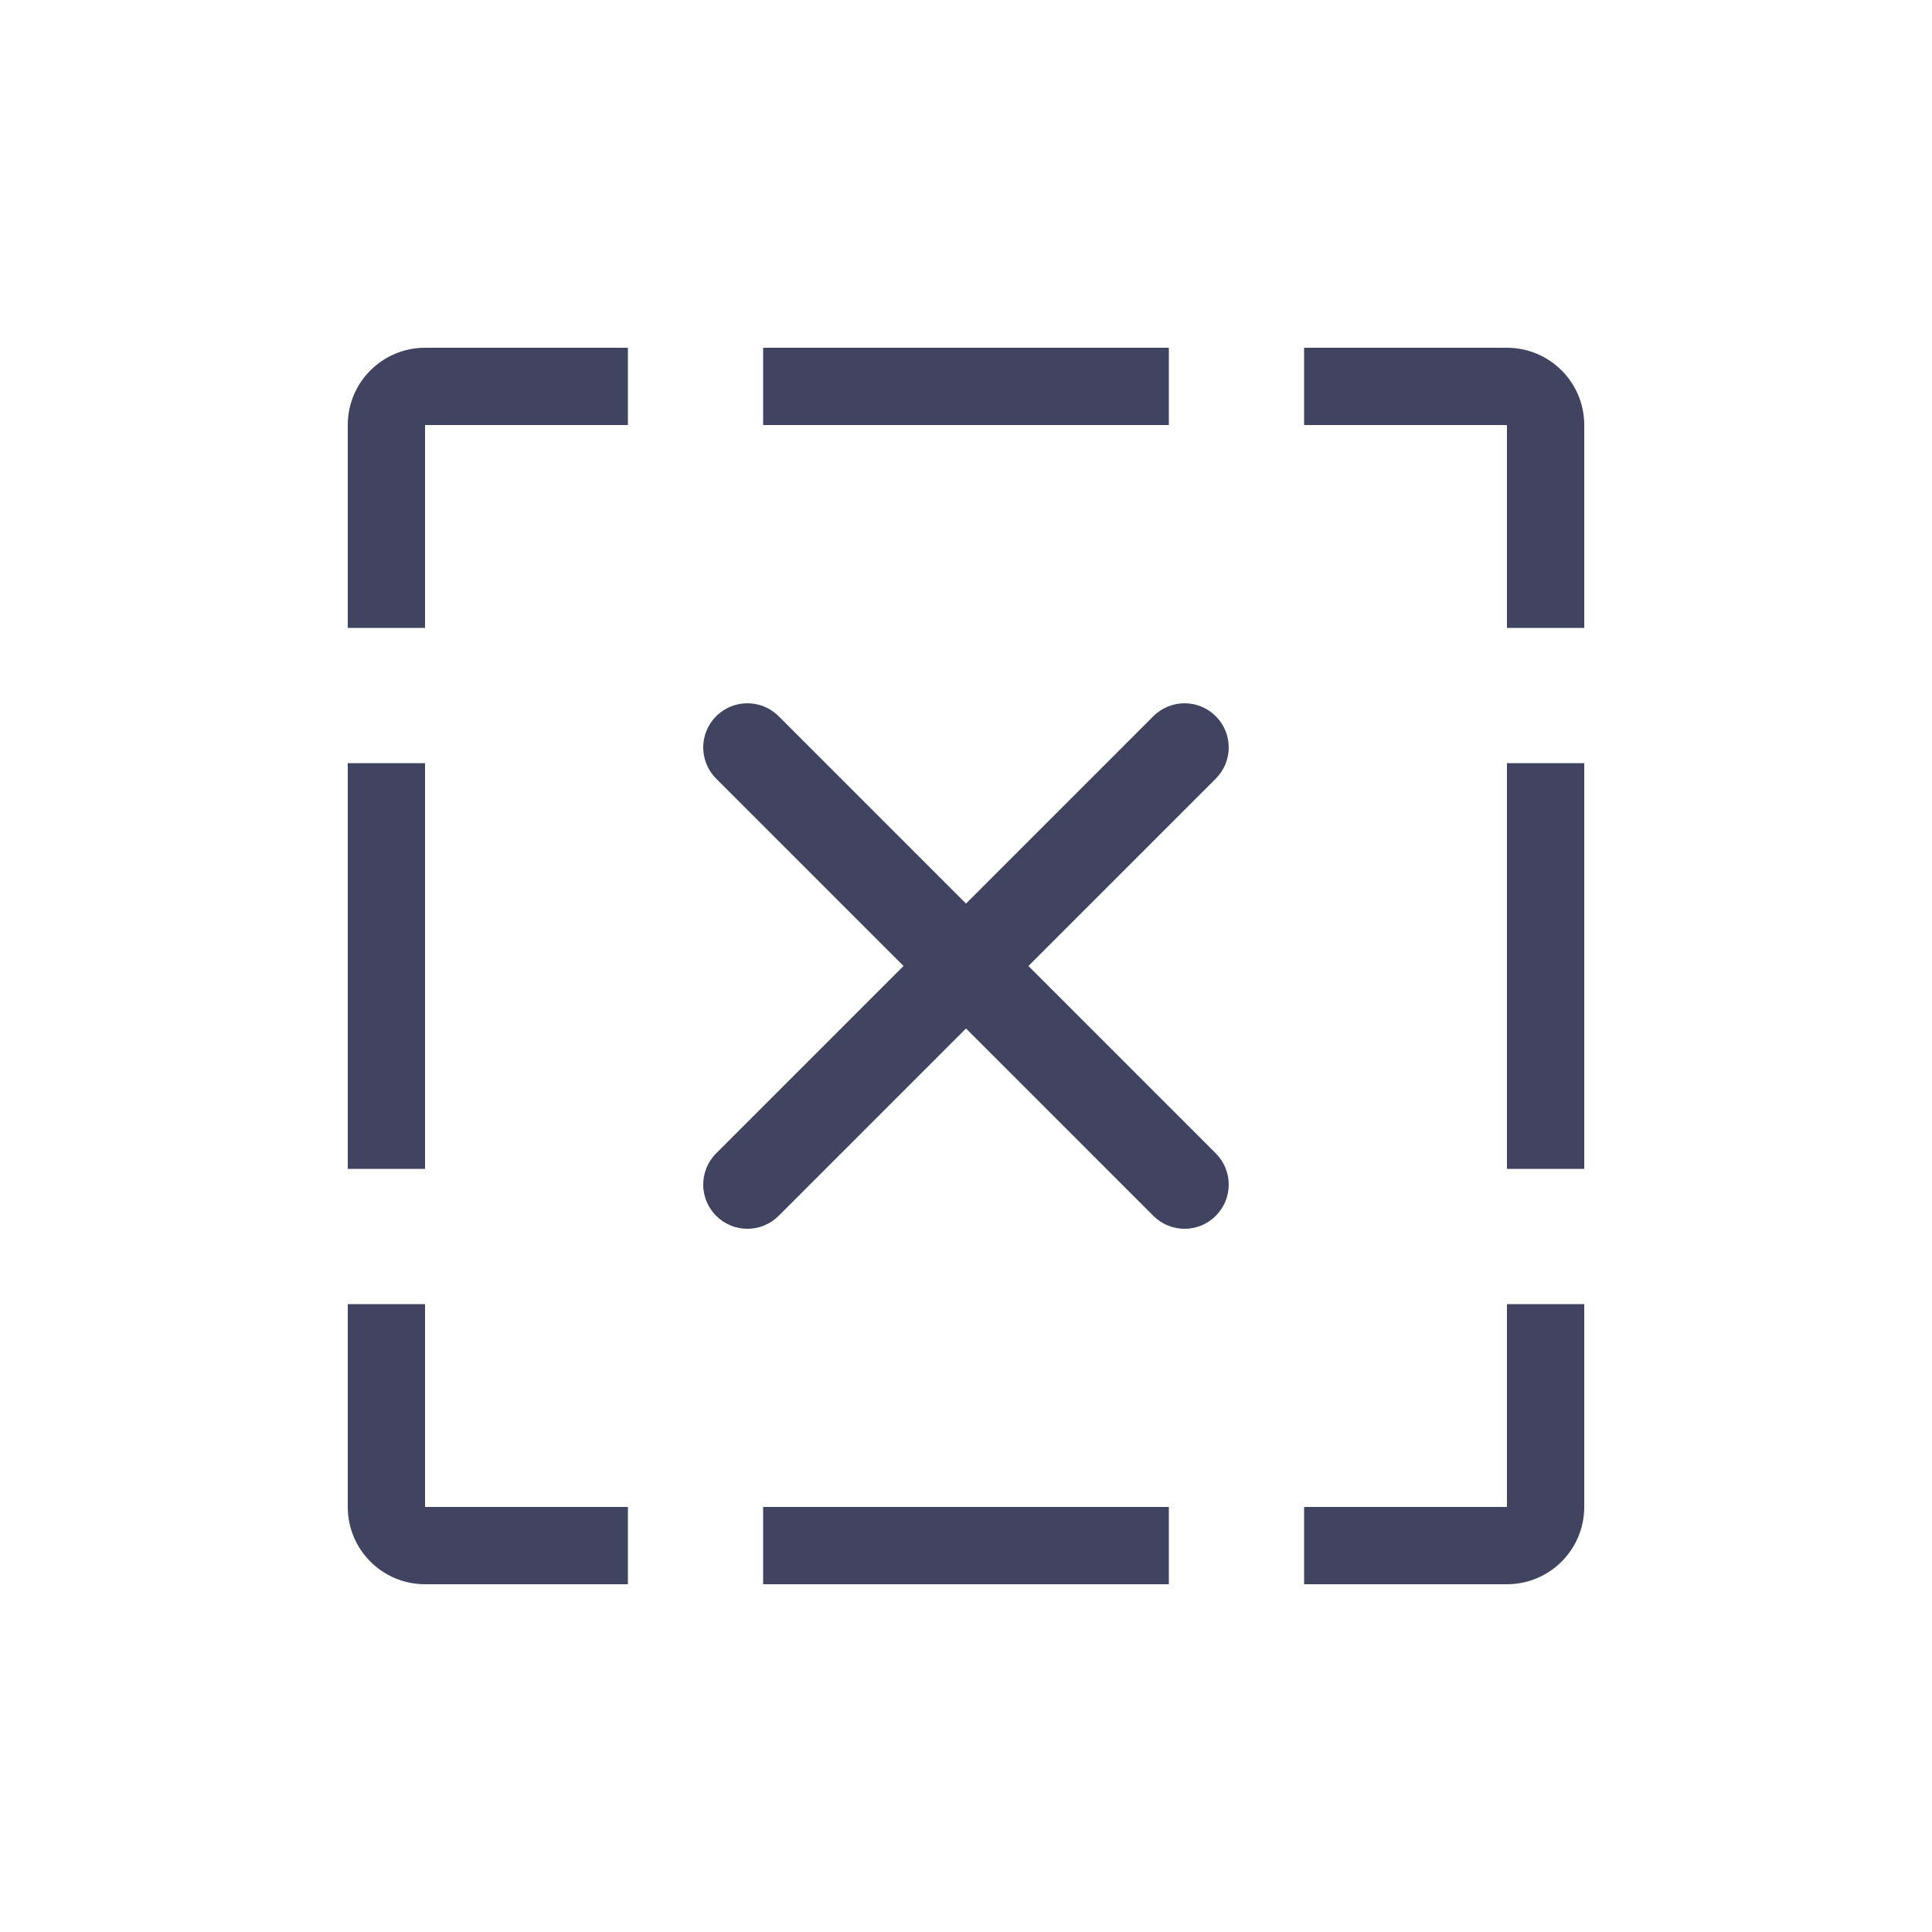
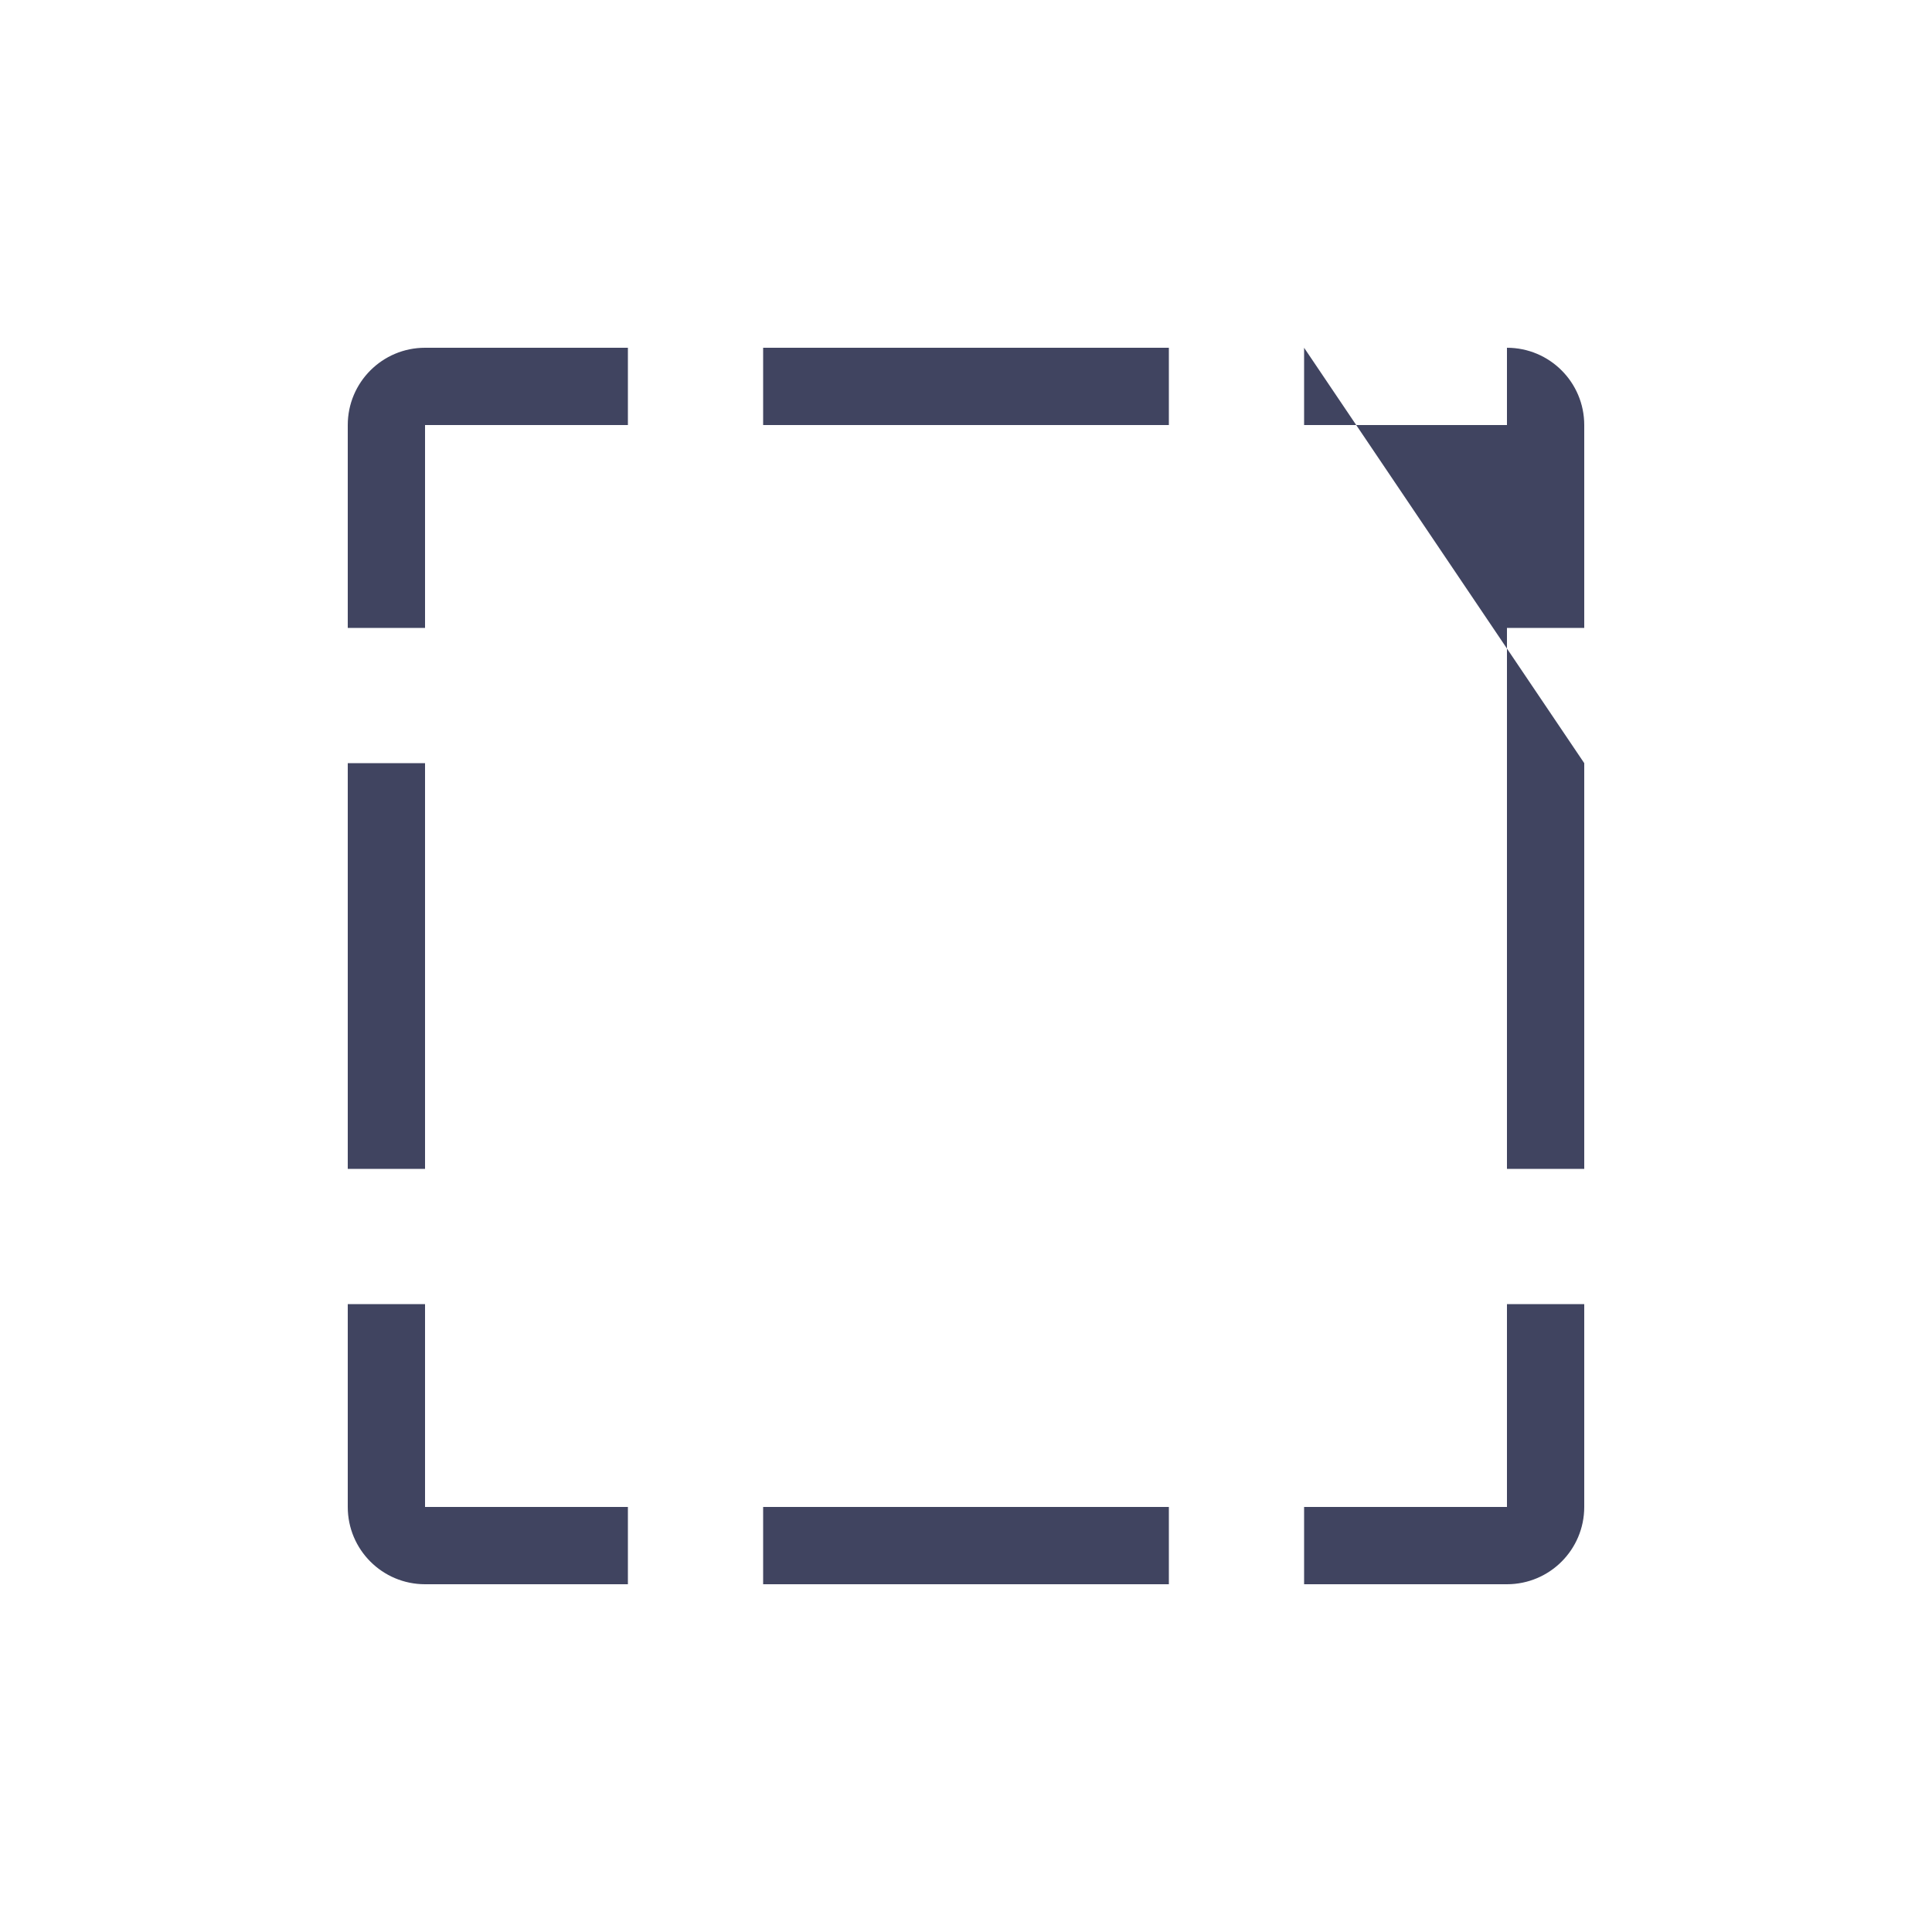
<svg xmlns="http://www.w3.org/2000/svg" width="32" height="32" viewBox="0 0 32 32" fill="none">
-   <path fill-rule="evenodd" clip-rule="evenodd" d="M16 17.035L12.897 20.138C12.611 20.424 12.148 20.424 11.862 20.138C11.576 19.852 11.576 19.389 11.862 19.103L14.965 16L11.862 12.897C11.576 12.611 11.576 12.148 11.862 11.863C12.148 11.577 12.611 11.577 12.897 11.863L16 14.966L19.103 11.863C19.389 11.577 19.852 11.577 20.137 11.863C20.423 12.148 20.423 12.611 20.137 12.897L17.034 16L20.137 19.103C20.423 19.389 20.423 19.852 20.137 20.138C19.852 20.424 19.389 20.424 19.103 20.138L16 17.035Z" fill="#404460" />
-   <path fill-rule="evenodd" clip-rule="evenodd" d="M5.76 21.6V24.96C5.76 25.667 6.333 26.24 7.04 26.24H10.4V24.96H7.04V21.6H5.76ZM5.76 19.36H7.04V12.64H5.76V19.36ZM5.76 10.4H7.04V7.04H10.4V5.76H7.04C6.333 5.76 5.76 6.333 5.76 7.04V10.4ZM12.64 5.76V7.04H19.36V5.76H12.64ZM21.6 5.76V7.04H24.96V10.4H26.24V7.04C26.24 6.333 25.667 5.76 24.96 5.76H21.6ZM26.24 12.64H24.96V19.36H26.24V12.64ZM26.24 21.6H24.96V24.96H21.6V26.24H24.96C25.667 26.24 26.24 25.667 26.24 24.96V21.6ZM19.36 26.24V24.96H12.64V26.24H19.36Z" fill="#404460" />
+   <path fill-rule="evenodd" clip-rule="evenodd" d="M5.76 21.6V24.96C5.76 25.667 6.333 26.24 7.04 26.24H10.4V24.96H7.04V21.6H5.76ZM5.76 19.36H7.04V12.64H5.76V19.36ZM5.76 10.4H7.04V7.04H10.4V5.76H7.04C6.333 5.76 5.76 6.333 5.76 7.04V10.4ZM12.64 5.76V7.04H19.36V5.76H12.64ZM21.6 5.76V7.04H24.96V10.4H26.24V7.04C26.24 6.333 25.667 5.76 24.96 5.76H21.6ZH24.96V19.36H26.24V12.64ZM26.24 21.6H24.96V24.96H21.6V26.24H24.96C25.667 26.24 26.24 25.667 26.24 24.96V21.6ZM19.36 26.24V24.96H12.64V26.24H19.36Z" fill="#404460" />
</svg>